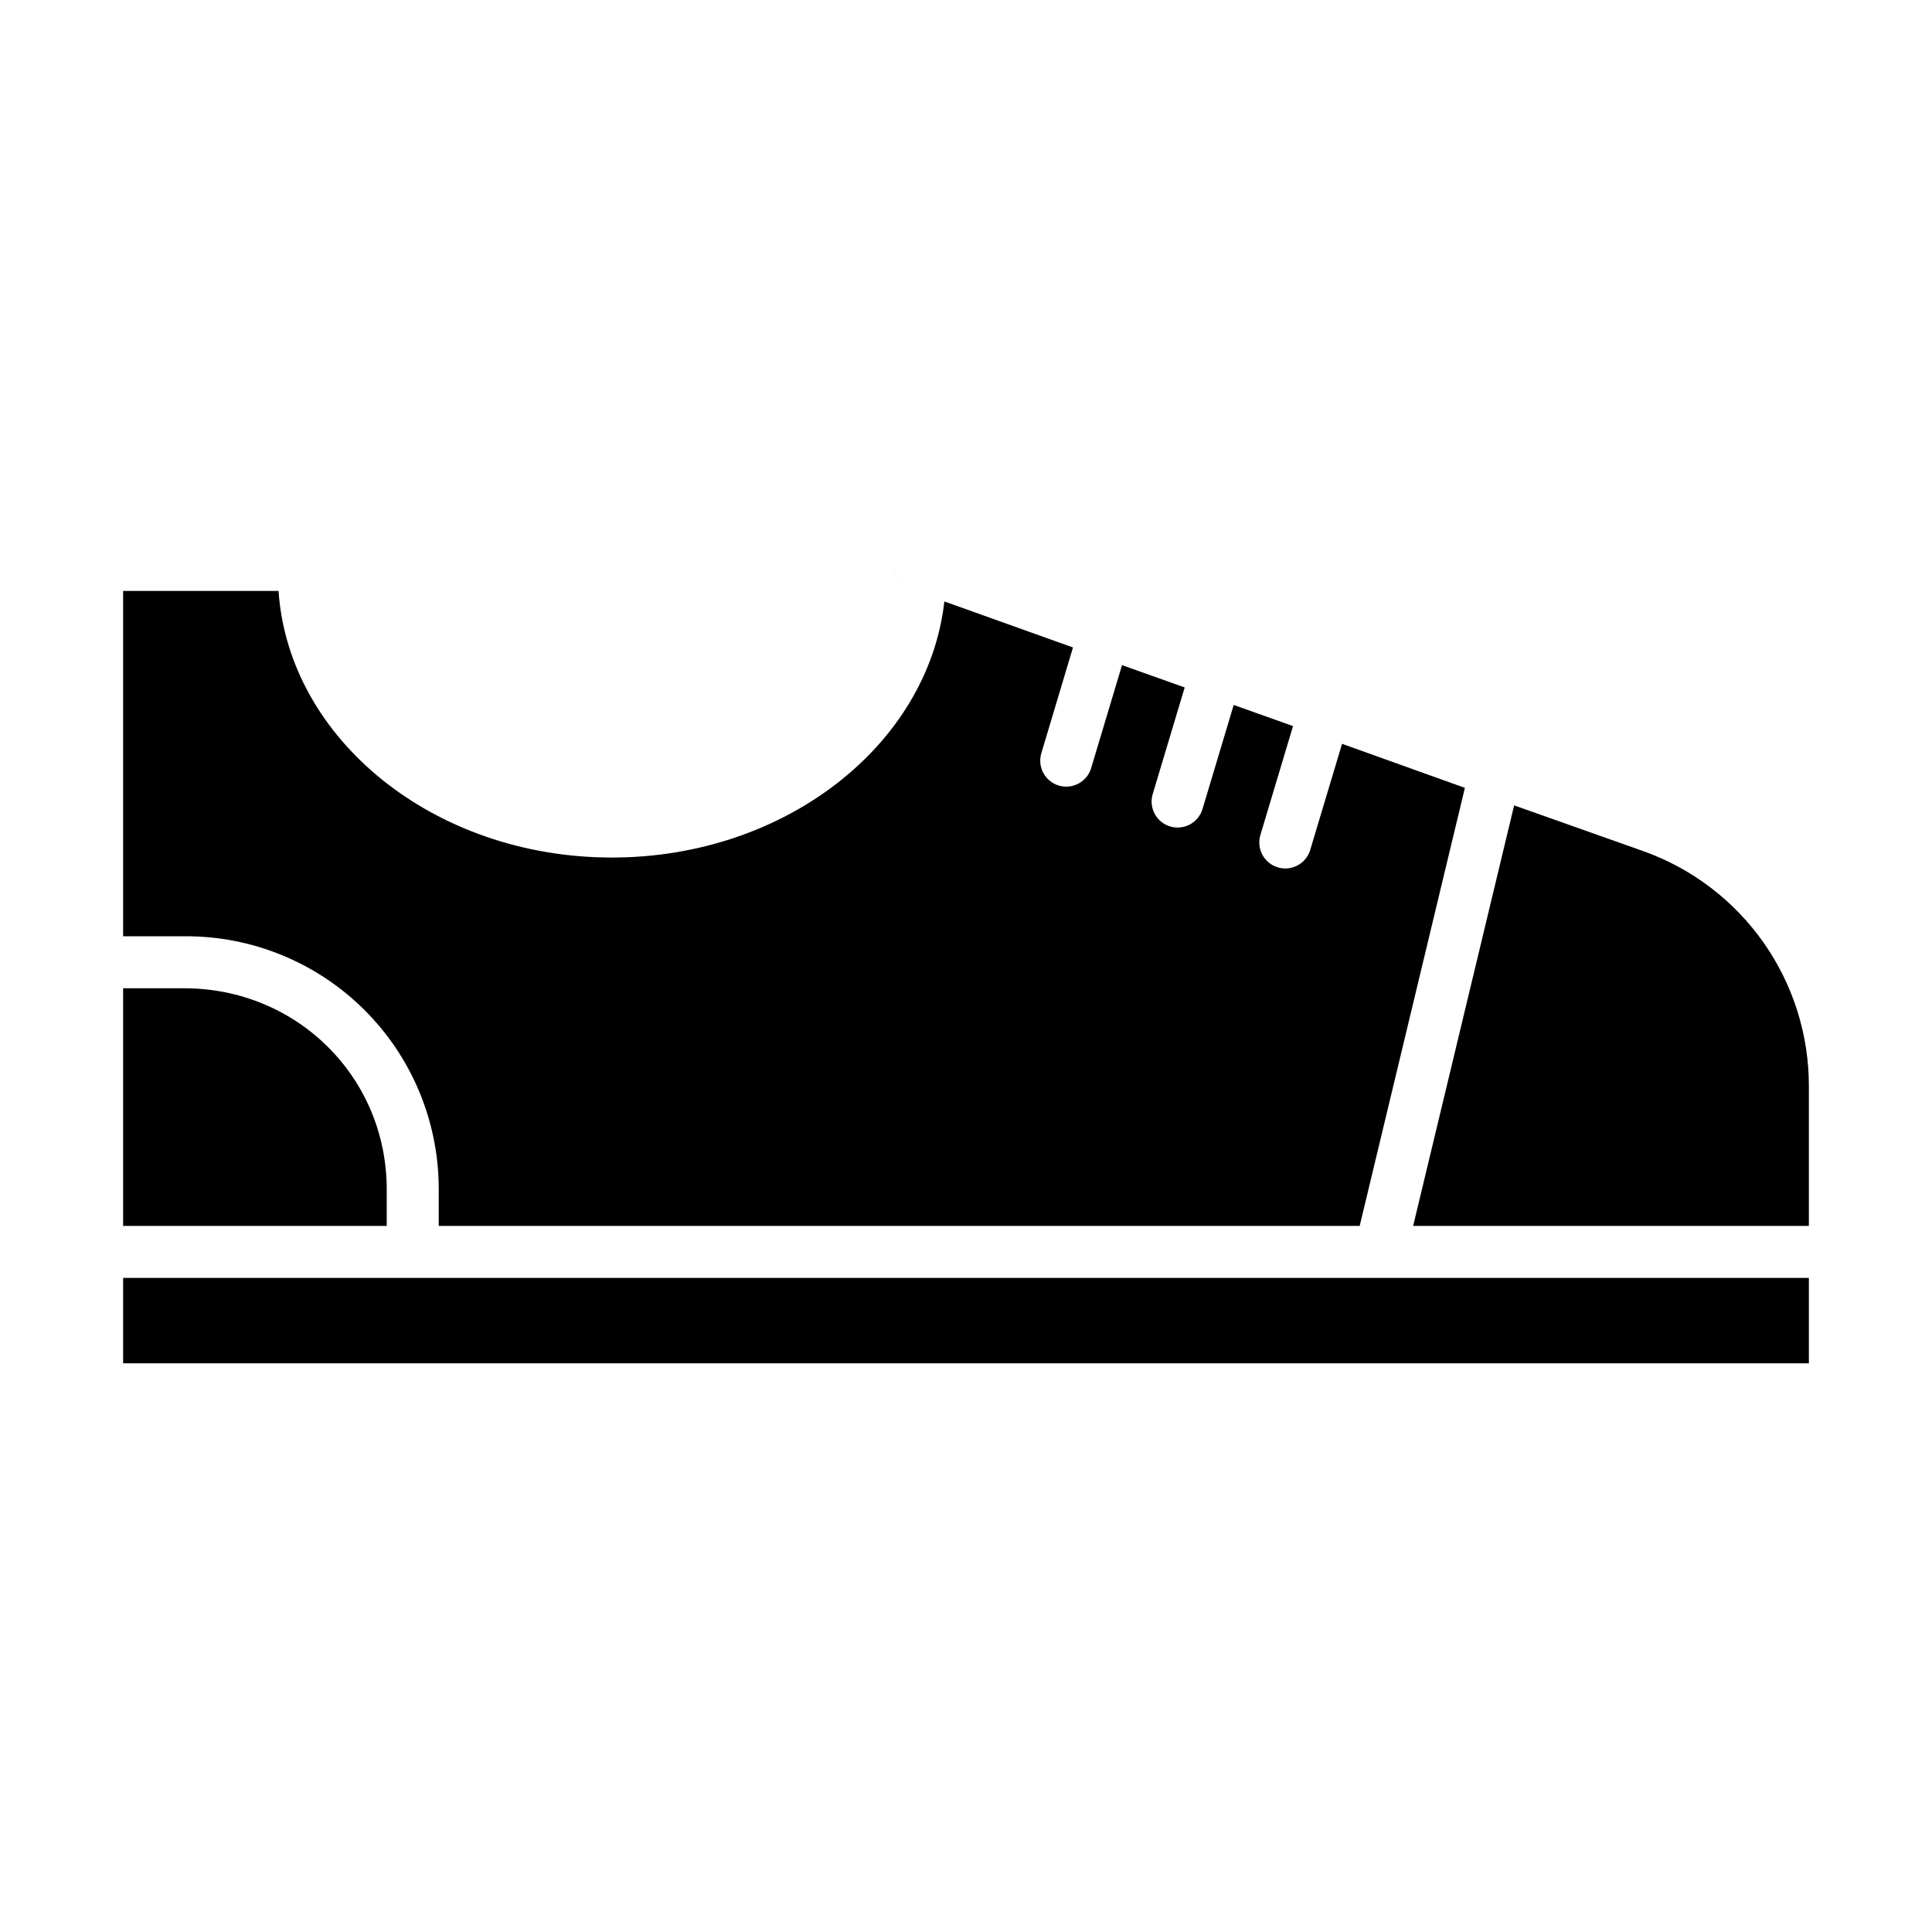
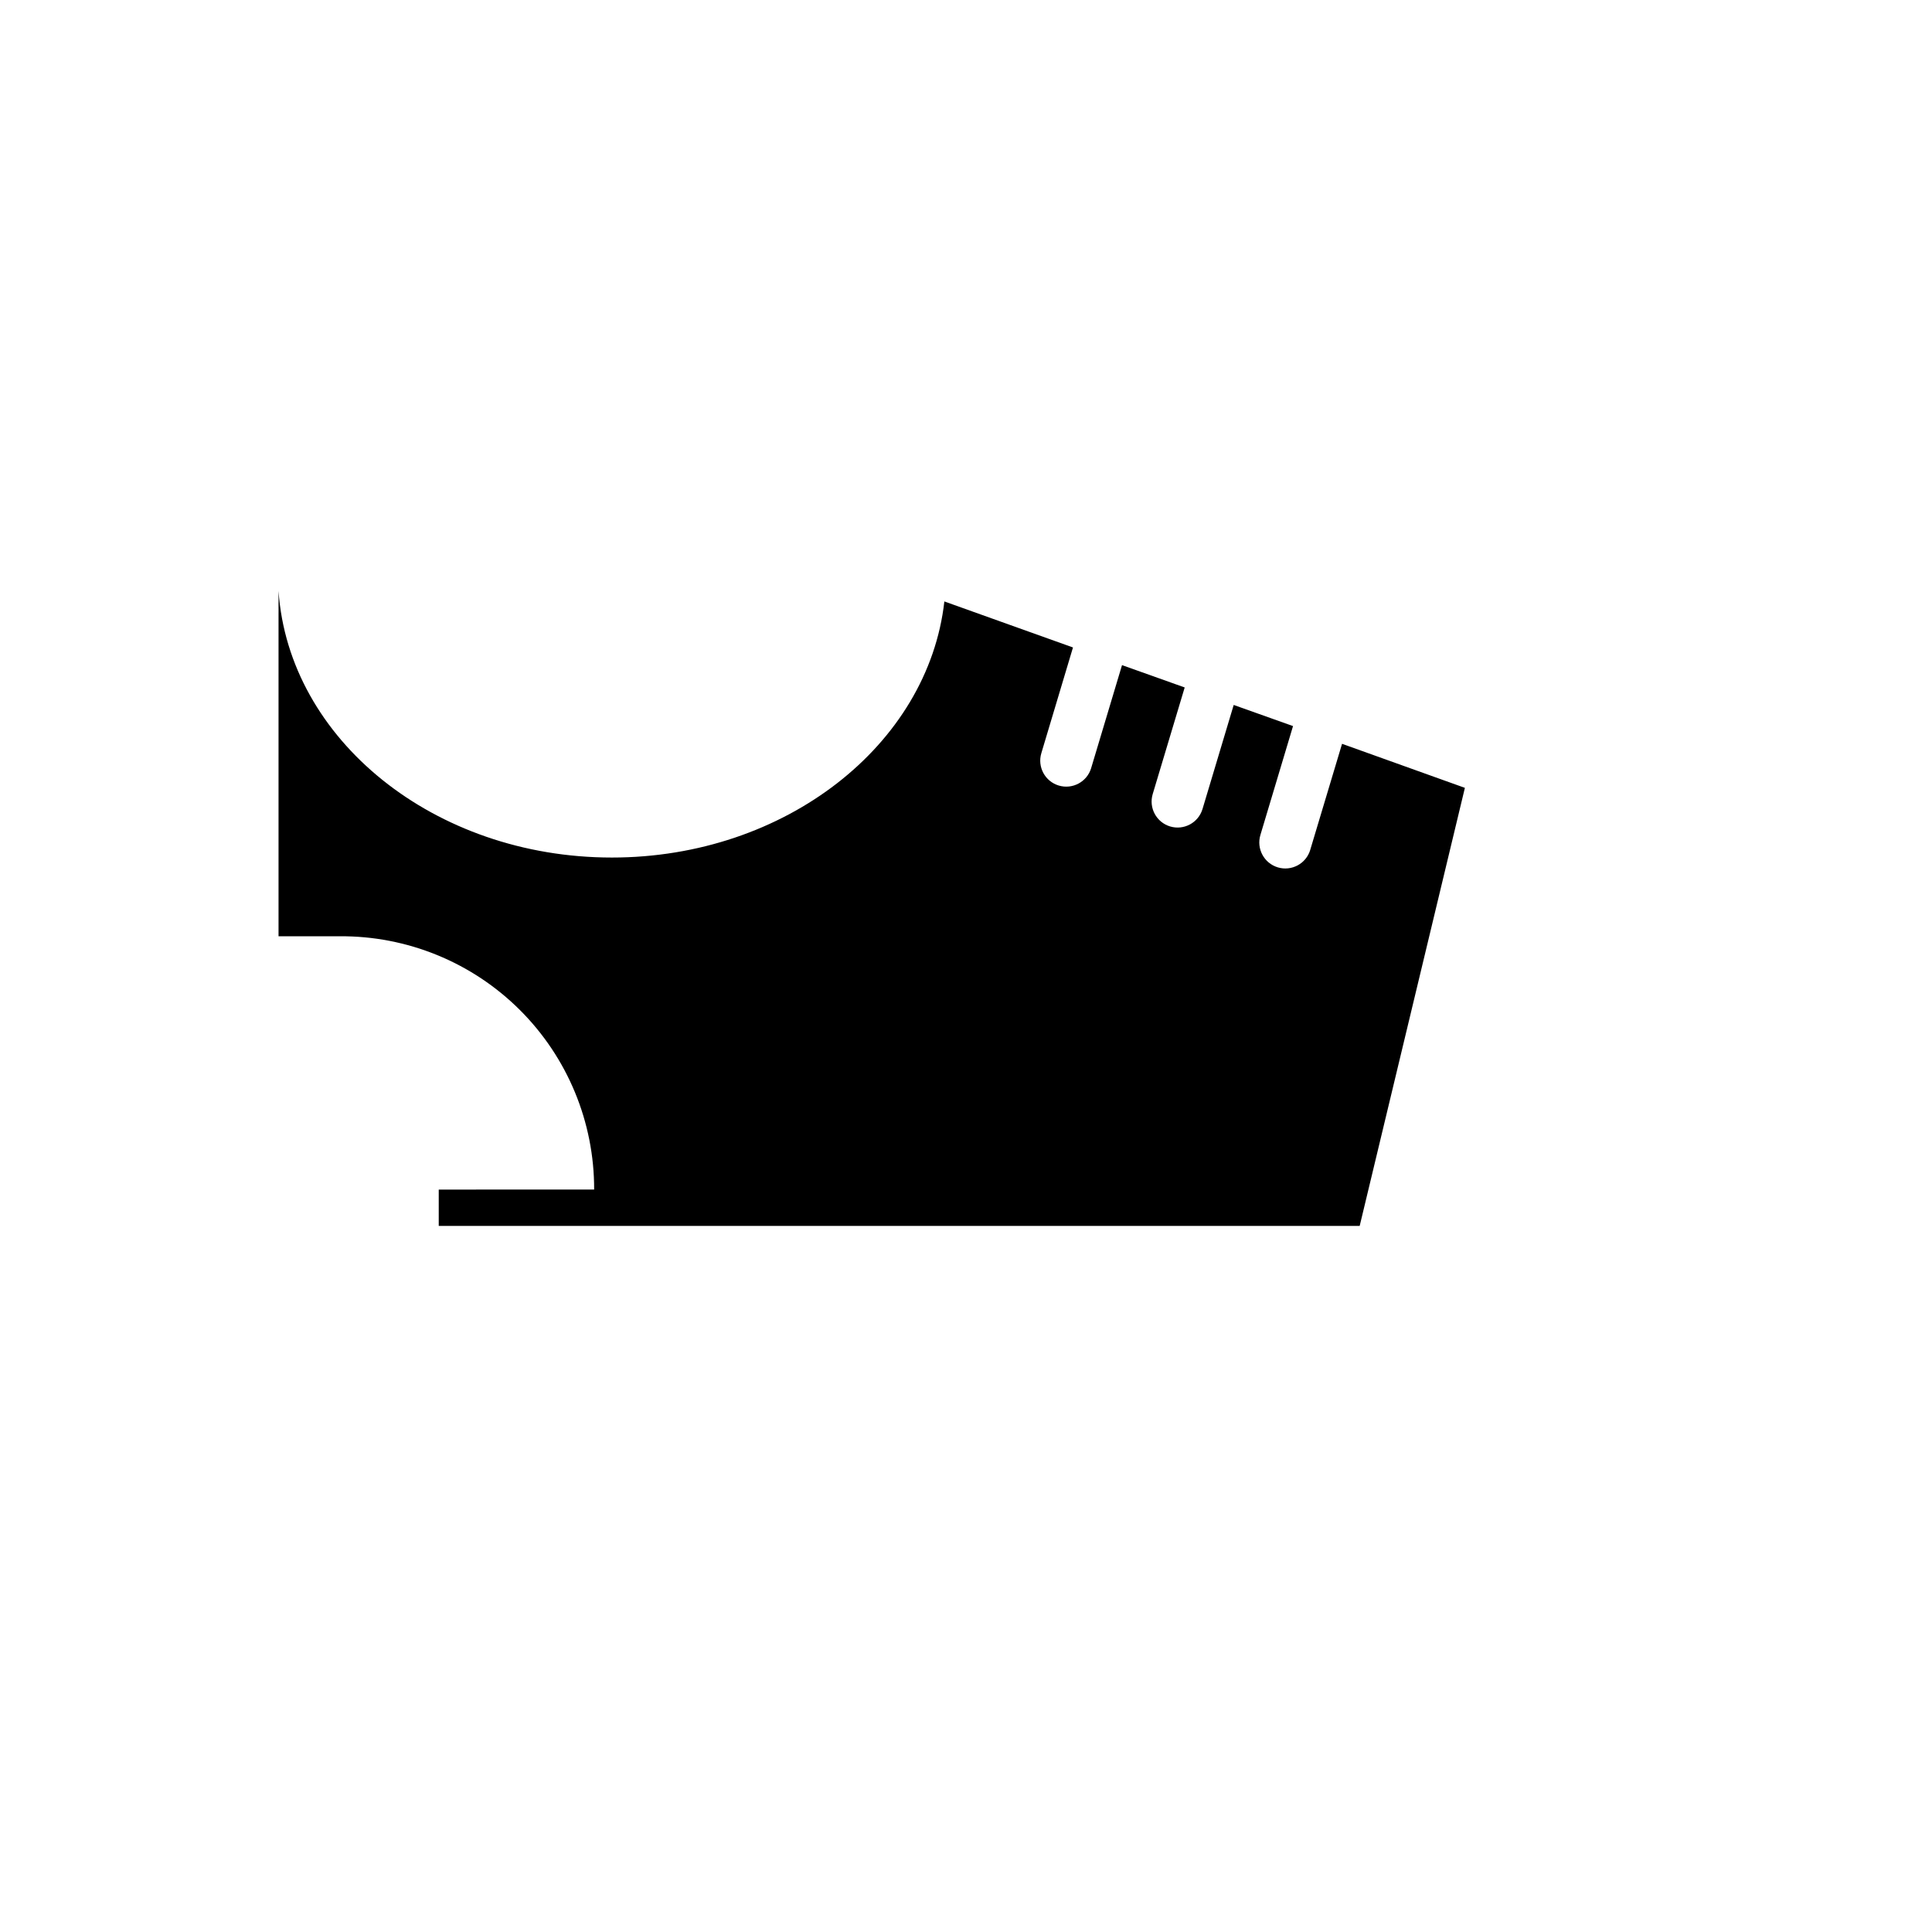
<svg xmlns="http://www.w3.org/2000/svg" fill="#000000" width="800px" height="800px" version="1.1" viewBox="144 144 512 512">
  <g>
-     <path d="m380.91 294.99c0.172 1.078 0.613 2.098 1.277 2.969-0.656-0.875-1.094-1.891-1.277-2.969z" />
-     <path d="m246.49 459.25c0-29.844-23.848-53.348-53.688-53.348h-16.176v62.977h69.863z" />
-     <path d="m579.66 369.62-34.398-12.184-26.762 111.44h104.87v-37.016c0.02-13.613-4.172-26.902-11.992-38.043-7.824-11.141-18.902-19.594-31.715-24.195z" />
-     <path d="m260.27 459.25v9.629h244.06l27.879-116.09-32.551-11.672-8.441 28.133 0.004 0.004c-1.102 3.644-4.949 5.707-8.594 4.606-3.644-1.102-5.707-4.949-4.606-8.594l8.645-28.848-15.723-5.598-8.266 27.578c-1.094 3.644-4.934 5.711-8.578 4.621-3.644-1.094-5.711-4.934-4.621-8.578l8.477-28.258-16.609-5.918-8.184 27.301h0.004c-1.102 3.644-4.945 5.707-8.59 4.609-3.644-1.098-5.707-4.941-4.609-8.586l8.383-28.004-34.086-12.195c-4.289 38.004-42.164 67.867-88.102 67.867-47.059 0.004-85.652-31.289-88.348-70.648h-41.188v91.512h16.176c17.875-0.137 35.062 6.879 47.734 19.488 12.672 12.605 19.777 29.758 19.73 47.637z" />
-     <path d="m176.63 482.66h446.74v22.633h-446.74z" />
+     <path d="m260.27 459.25v9.629h244.06l27.879-116.09-32.551-11.672-8.441 28.133 0.004 0.004c-1.102 3.644-4.949 5.707-8.594 4.606-3.644-1.102-5.707-4.949-4.606-8.594l8.645-28.848-15.723-5.598-8.266 27.578c-1.094 3.644-4.934 5.711-8.578 4.621-3.644-1.094-5.711-4.934-4.621-8.578l8.477-28.258-16.609-5.918-8.184 27.301h0.004c-1.102 3.644-4.945 5.707-8.59 4.609-3.644-1.098-5.707-4.941-4.609-8.586l8.383-28.004-34.086-12.195c-4.289 38.004-42.164 67.867-88.102 67.867-47.059 0.004-85.652-31.289-88.348-70.648v91.512h16.176c17.875-0.137 35.062 6.879 47.734 19.488 12.672 12.605 19.777 29.758 19.73 47.637z" />
  </g>
</svg>